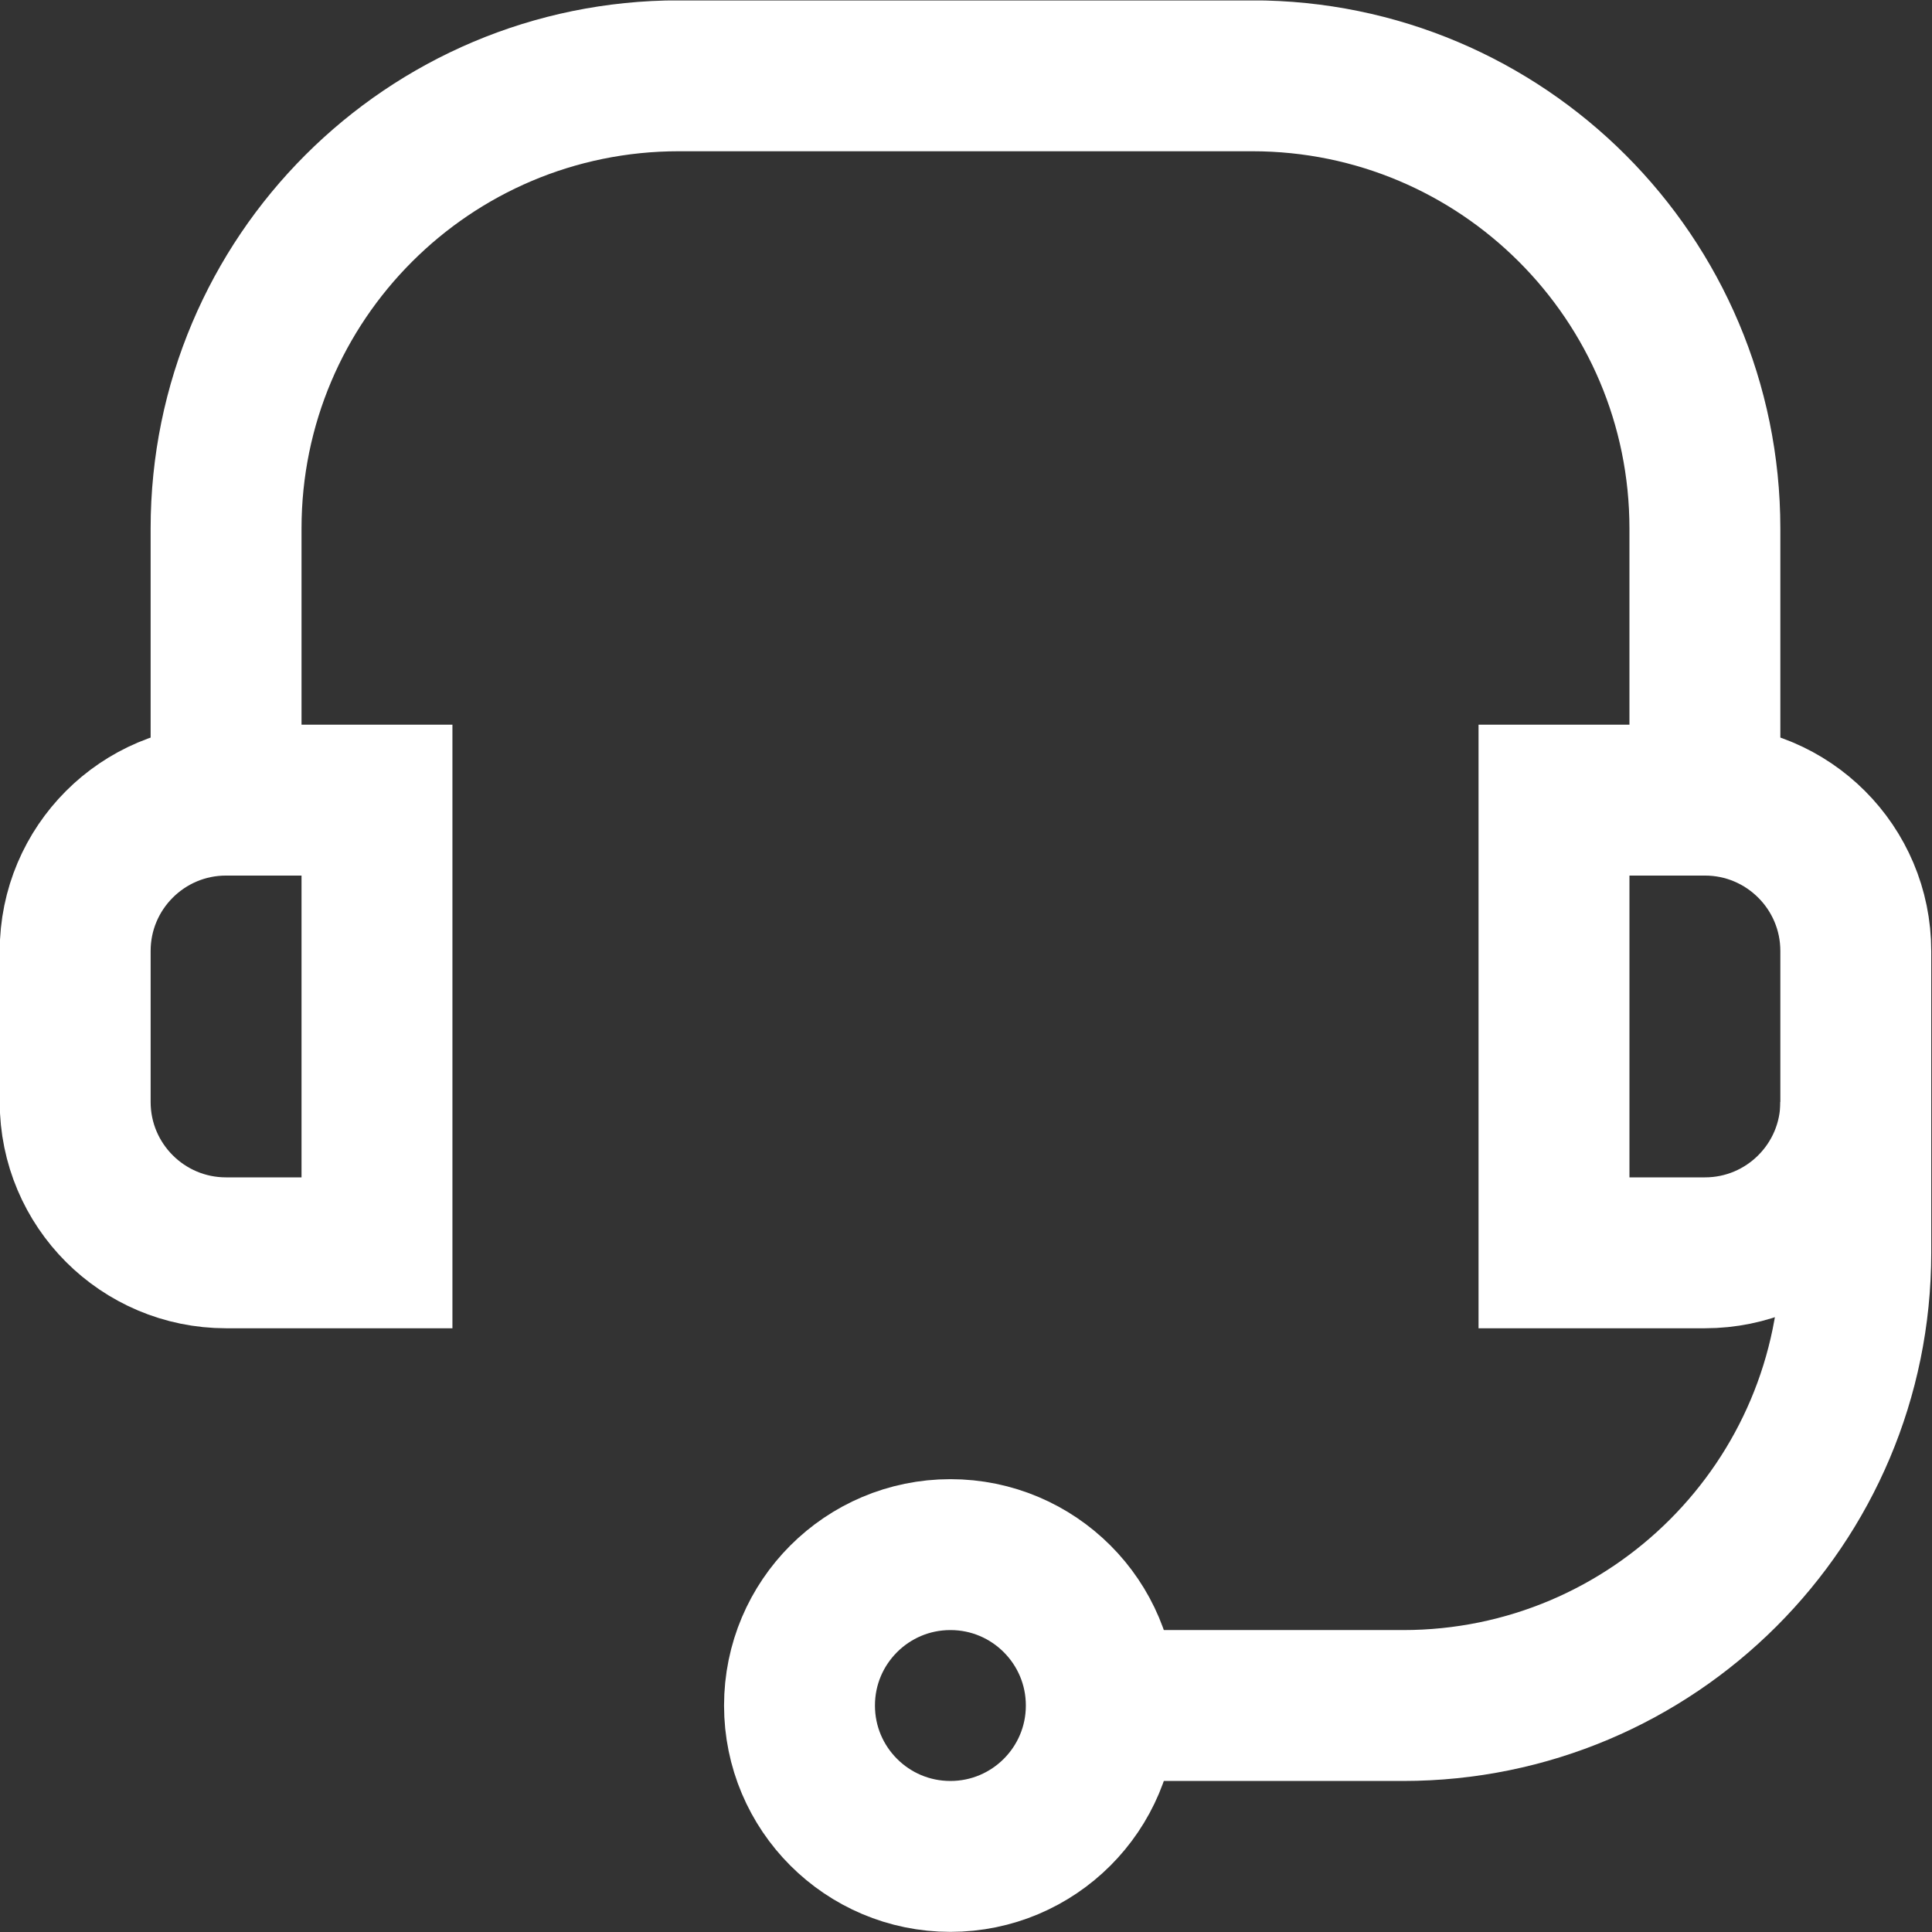
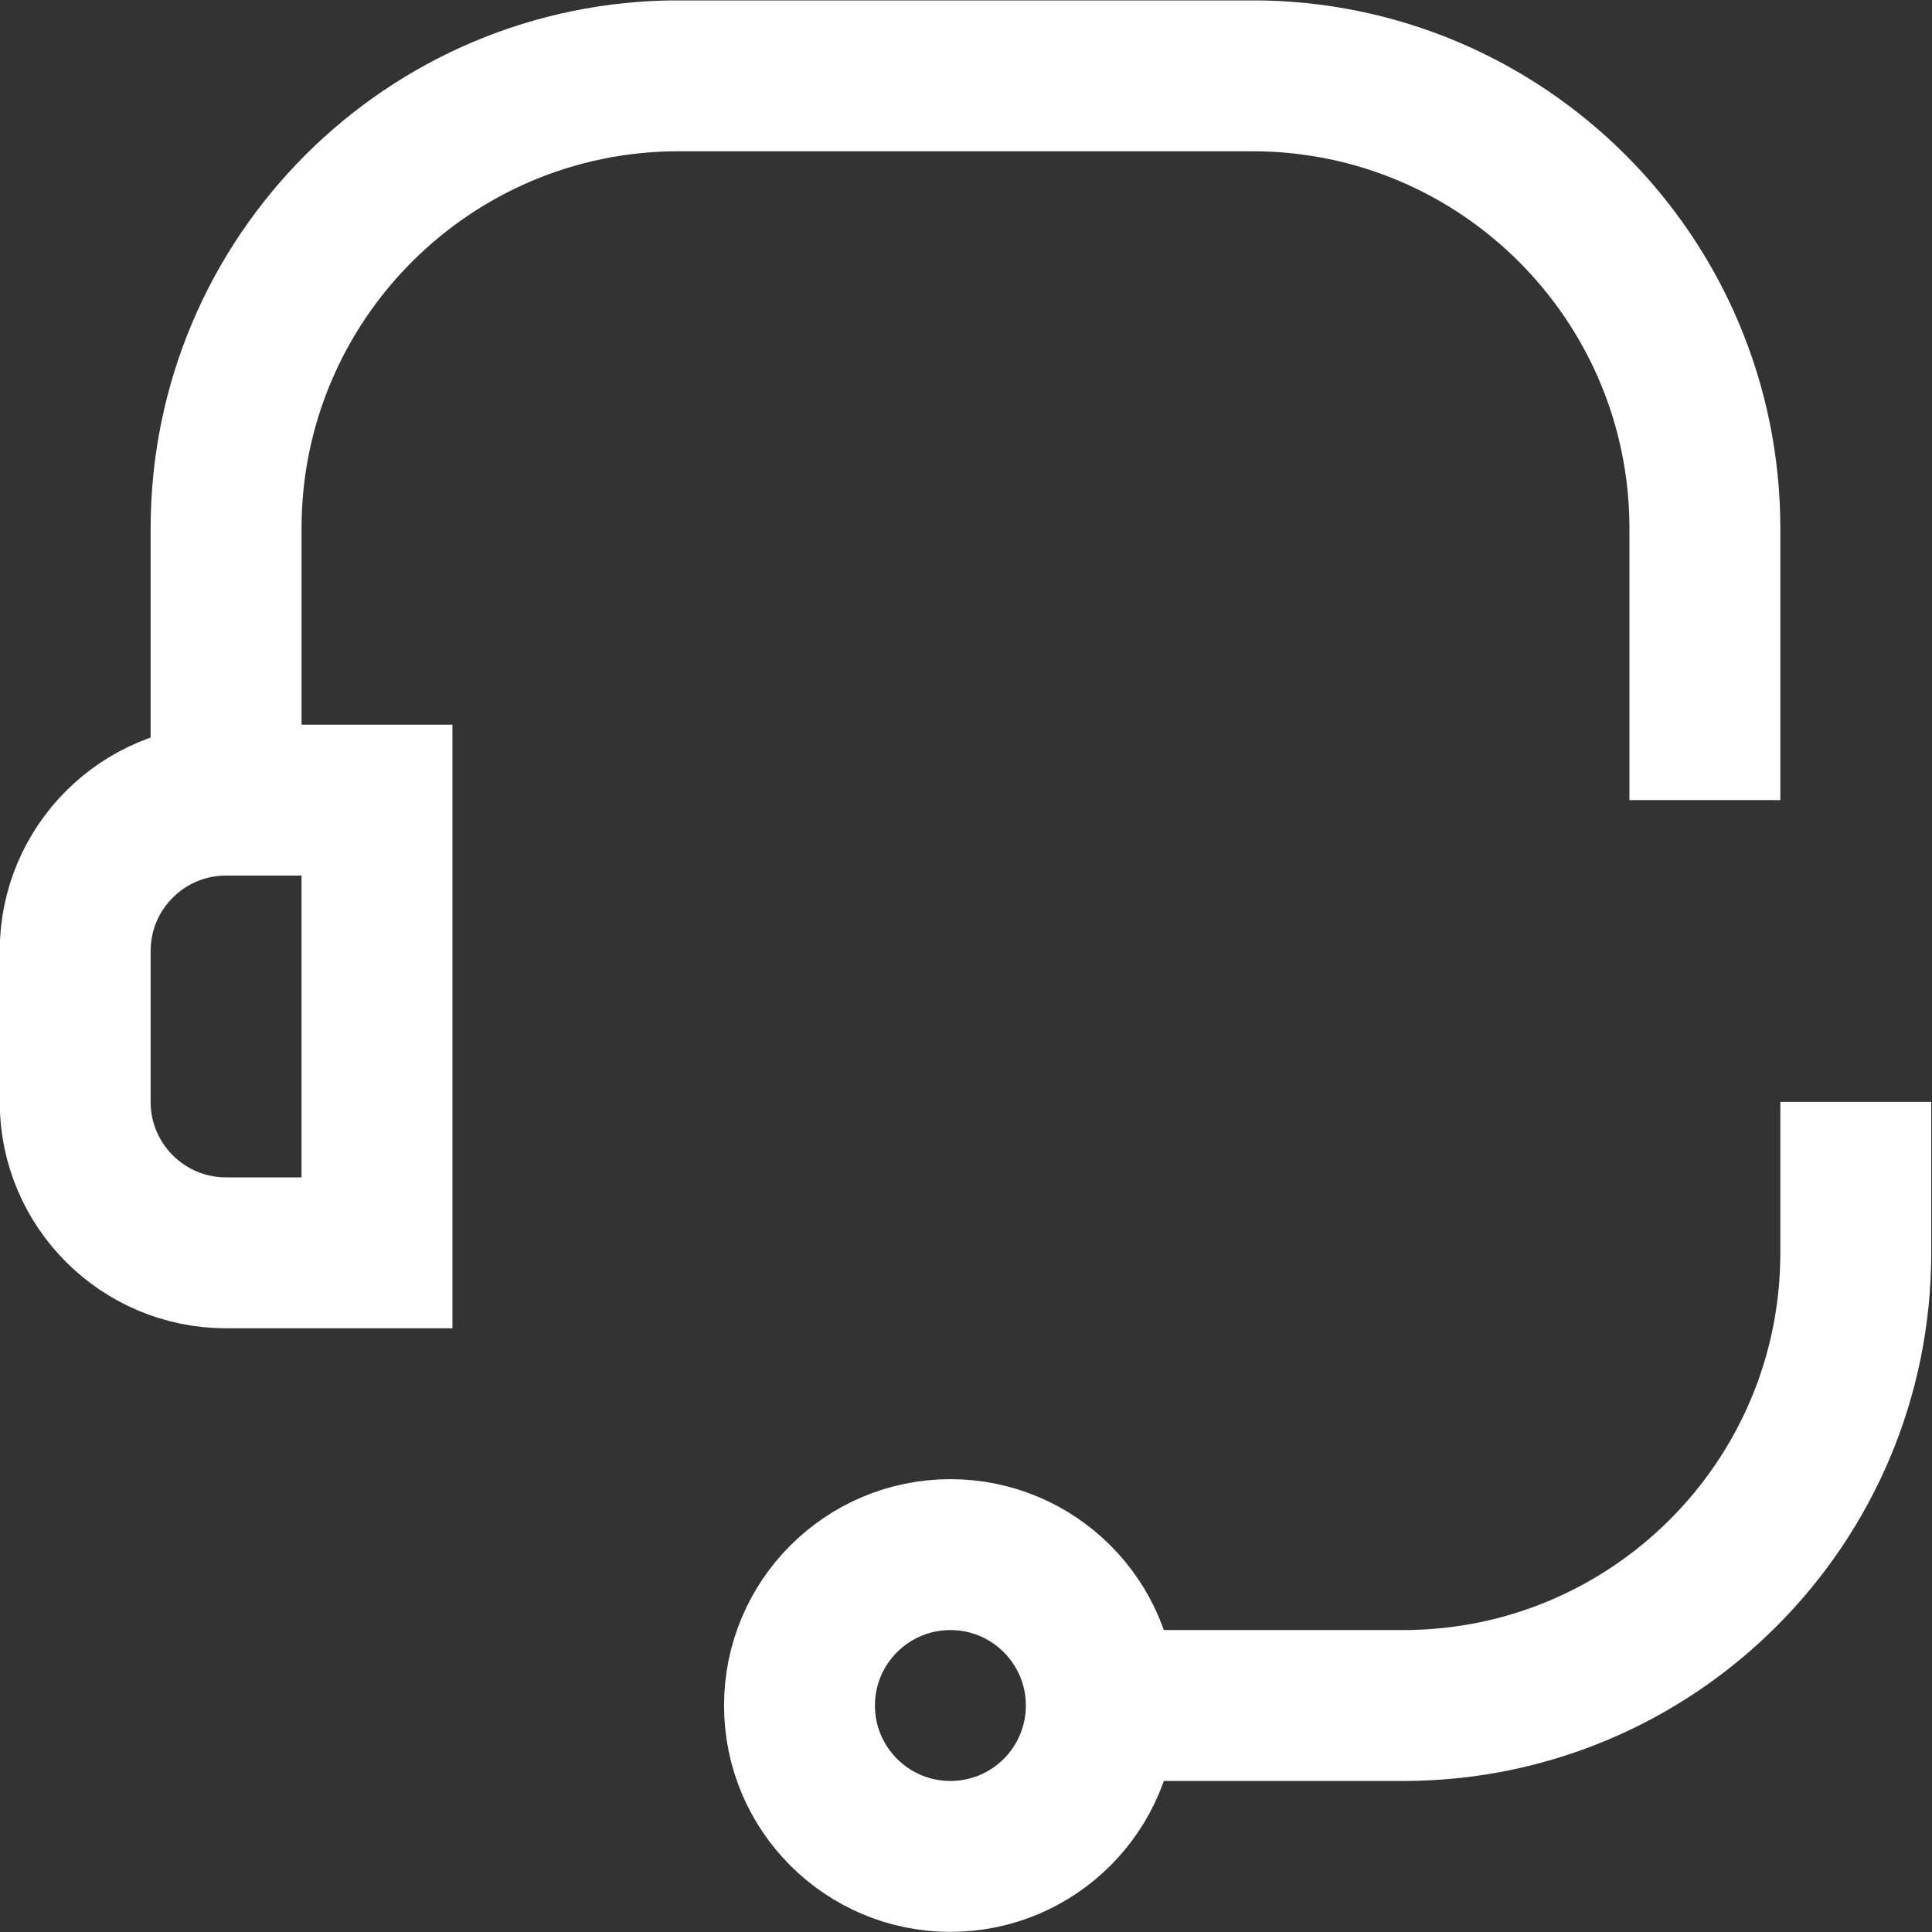
<svg xmlns="http://www.w3.org/2000/svg" version="1.1" id="svg1011" xml:space="preserve" width="682.667" height="682.667" viewBox="0 0 682.667 682.667">
  <rect x="0" y="0" width="682.667" height="682.667" fill="#333333" stroke="none" />
  <defs id="defs1015">
    <clipPath clipPathUnits="userSpaceOnUse" id="clipPath1025">
      <path d="M 0,512 H 512 V 0 H 0 Z" id="path1023" />
    </clipPath>
  </defs>
  <g id="g1017" transform="matrix(1.333,0,0,-1.333,0,682.667)">
    <g id="g1019">
      <g id="g1021" clip-path="url(#clipPath1025)">
        <g id="g1027" transform="translate(99.928,180.036)">
          <path d="m 0,0 h -40 c -22.091,0 -40,17.908 -40,40 v 40 c 0,22.091 17.909,40 40,40 H 0 Z" style="fill:none;stroke:#ffffff;stroke-width:40;stroke-linecap:butt;stroke-linejoin:miter;stroke-miterlimit:10;stroke-dasharray:none;stroke-opacity:1" id="path1029" />
        </g>
        <g id="g1031" transform="translate(451.928,180.036)">
-           <path d="M 0,0 H -40 V 120 H 0 c 22.092,0 40,-17.909 40,-40 V 40 C 40,17.908 22.092,0 0,0 Z" style="fill:none;stroke:#ffffff;stroke-width:40;stroke-linecap:butt;stroke-linejoin:miter;stroke-miterlimit:10;stroke-dasharray:none;stroke-opacity:1" id="path1033" />
-         </g>
+           </g>
        <g id="g1035" transform="translate(59.928,300.036)">
          <path d="m 0,0 v 72 c 0,66.274 53.726,120 120,120 h 152 c 66.274,0 120,-53.726 120,-120 V 0" style="fill:none;stroke:#ffffff;stroke-width:40;stroke-linecap:butt;stroke-linejoin:miter;stroke-miterlimit:10;stroke-dasharray:none;stroke-opacity:1" id="path1037" />
        </g>
        <g id="g1039" transform="translate(291.928,60.036)">
          <path d="m 0,0 h 80 c 66.274,0 120,53.726 120,120 v 40" style="fill:none;stroke:#ffffff;stroke-width:40;stroke-linecap:butt;stroke-linejoin:miter;stroke-miterlimit:10;stroke-dasharray:none;stroke-opacity:1" id="path1041" />
        </g>
        <g id="g1043" transform="translate(291.928,60.036)">
          <path d="m 0,0 c 0,-22.091 -17.908,-40 -40,-40 -22.091,0 -40,17.909 -40,40 0,22.091 17.909,40 40,40 C -17.908,40 0,22.091 0,0 Z" style="fill:none;stroke:#ffffff;stroke-width:40;stroke-linecap:butt;stroke-linejoin:miter;stroke-miterlimit:10;stroke-dasharray:none;stroke-opacity:1" id="path1045" />
        </g>
      </g>
    </g>
  </g>
</svg>